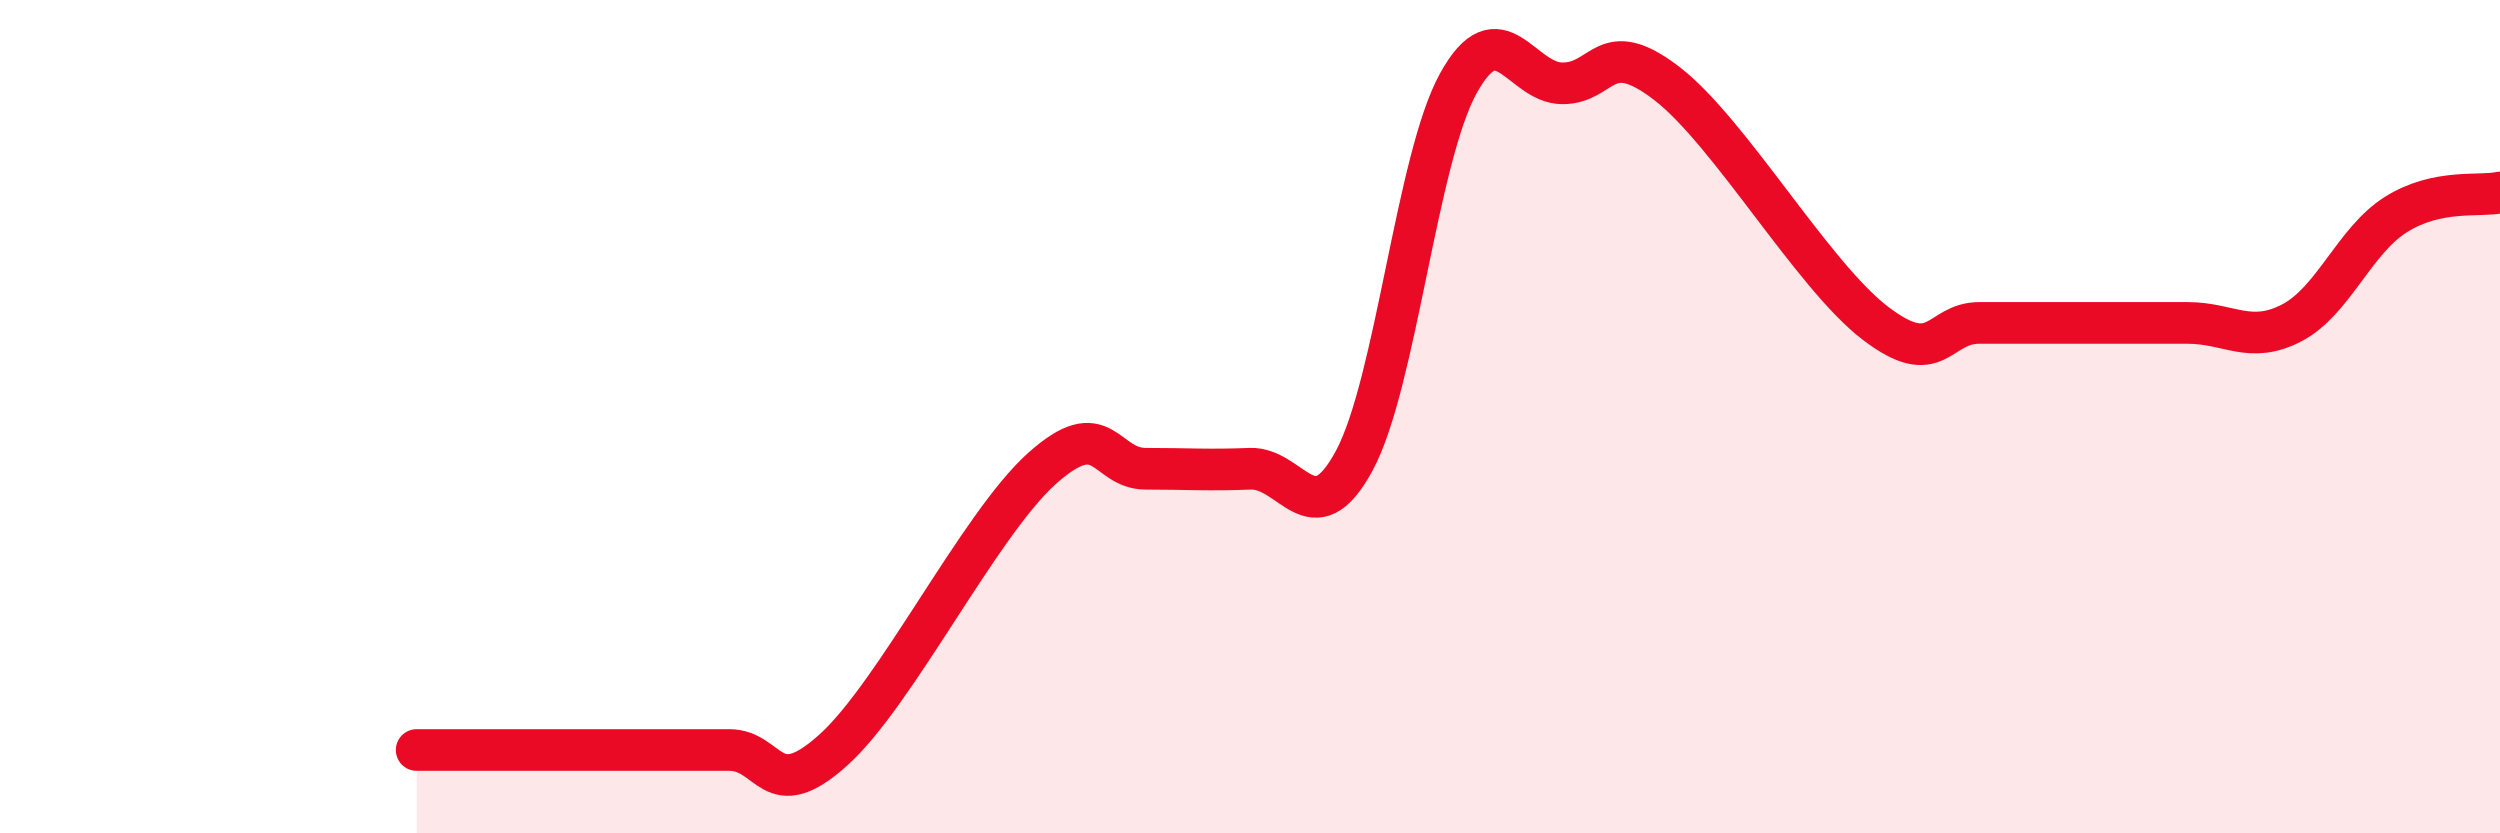
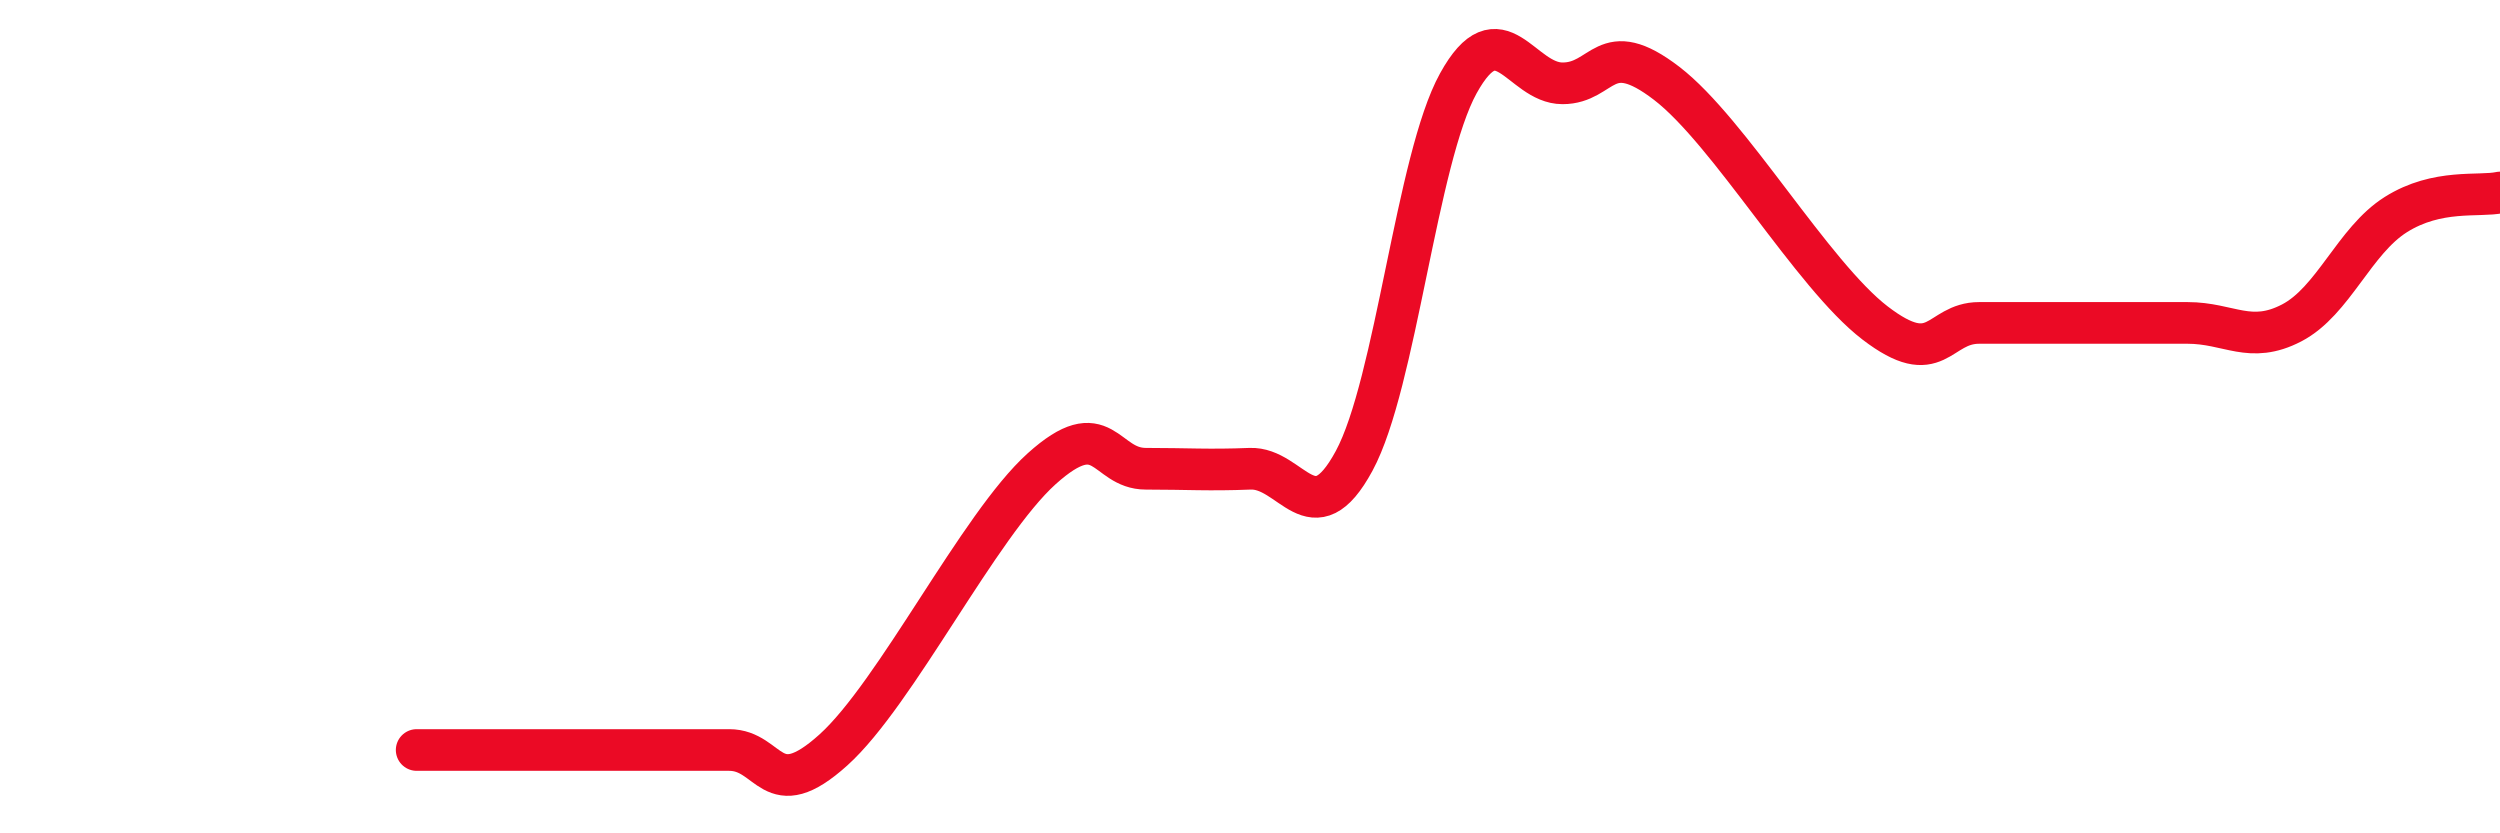
<svg xmlns="http://www.w3.org/2000/svg" width="60" height="20" viewBox="0 0 60 20">
-   <path d="M 10,18 C 10.5,18 11.5,18 12.5,18 C 13.5,18 14,18 15,18 C 16,18 16.5,18 17.5,18 C 18.5,18 18.5,19.35 20,18 C 21.5,16.65 23.5,12.6 25,11.25 C 26.5,9.9 26.5,11.25 27.5,11.25 C 28.5,11.25 29,11.29 30,11.25 C 31,11.21 31.5,12.91 32.5,11.06 C 33.5,9.21 34,3.81 35,2 C 36,0.19 36.5,2 37.5,2 C 38.5,2 38.5,0.85 40,2 C 41.5,3.15 43.5,6.6 45,7.75 C 46.5,8.9 46.5,7.75 47.5,7.75 C 48.5,7.75 49,7.75 50,7.75 C 51,7.75 51.5,7.75 52.5,7.75 C 53.5,7.75 54,8.27 55,7.75 C 56,7.23 56.5,5.78 57.5,5.15 C 58.5,4.52 59.5,4.73 60,4.62L60 20L10 20Z" fill="#EB0A25" opacity="0.1" stroke-linecap="round" stroke-linejoin="round" />
  <path d="M 10,18 C 10.5,18 11.5,18 12.5,18 C 13.5,18 14,18 15,18 C 16,18 16.5,18 17.5,18 C 18.5,18 18.5,19.35 20,18 C 21.5,16.65 23.5,12.6 25,11.25 C 26.5,9.9 26.5,11.25 27.5,11.25 C 28.5,11.25 29,11.29 30,11.25 C 31,11.21 31.5,12.91 32.5,11.06 C 33.5,9.21 34,3.81 35,2 C 36,0.19 36.5,2 37.5,2 C 38.5,2 38.5,0.85 40,2 C 41.5,3.15 43.5,6.6 45,7.75 C 46.5,8.9 46.5,7.75 47.5,7.75 C 48.5,7.75 49,7.75 50,7.75 C 51,7.75 51.5,7.75 52.5,7.75 C 53.5,7.75 54,8.27 55,7.75 C 56,7.23 56.5,5.78 57.5,5.15 C 58.5,4.52 59.5,4.73 60,4.62" stroke="#EB0A25" stroke-width="1" fill="none" stroke-linecap="round" stroke-linejoin="round" />
</svg>